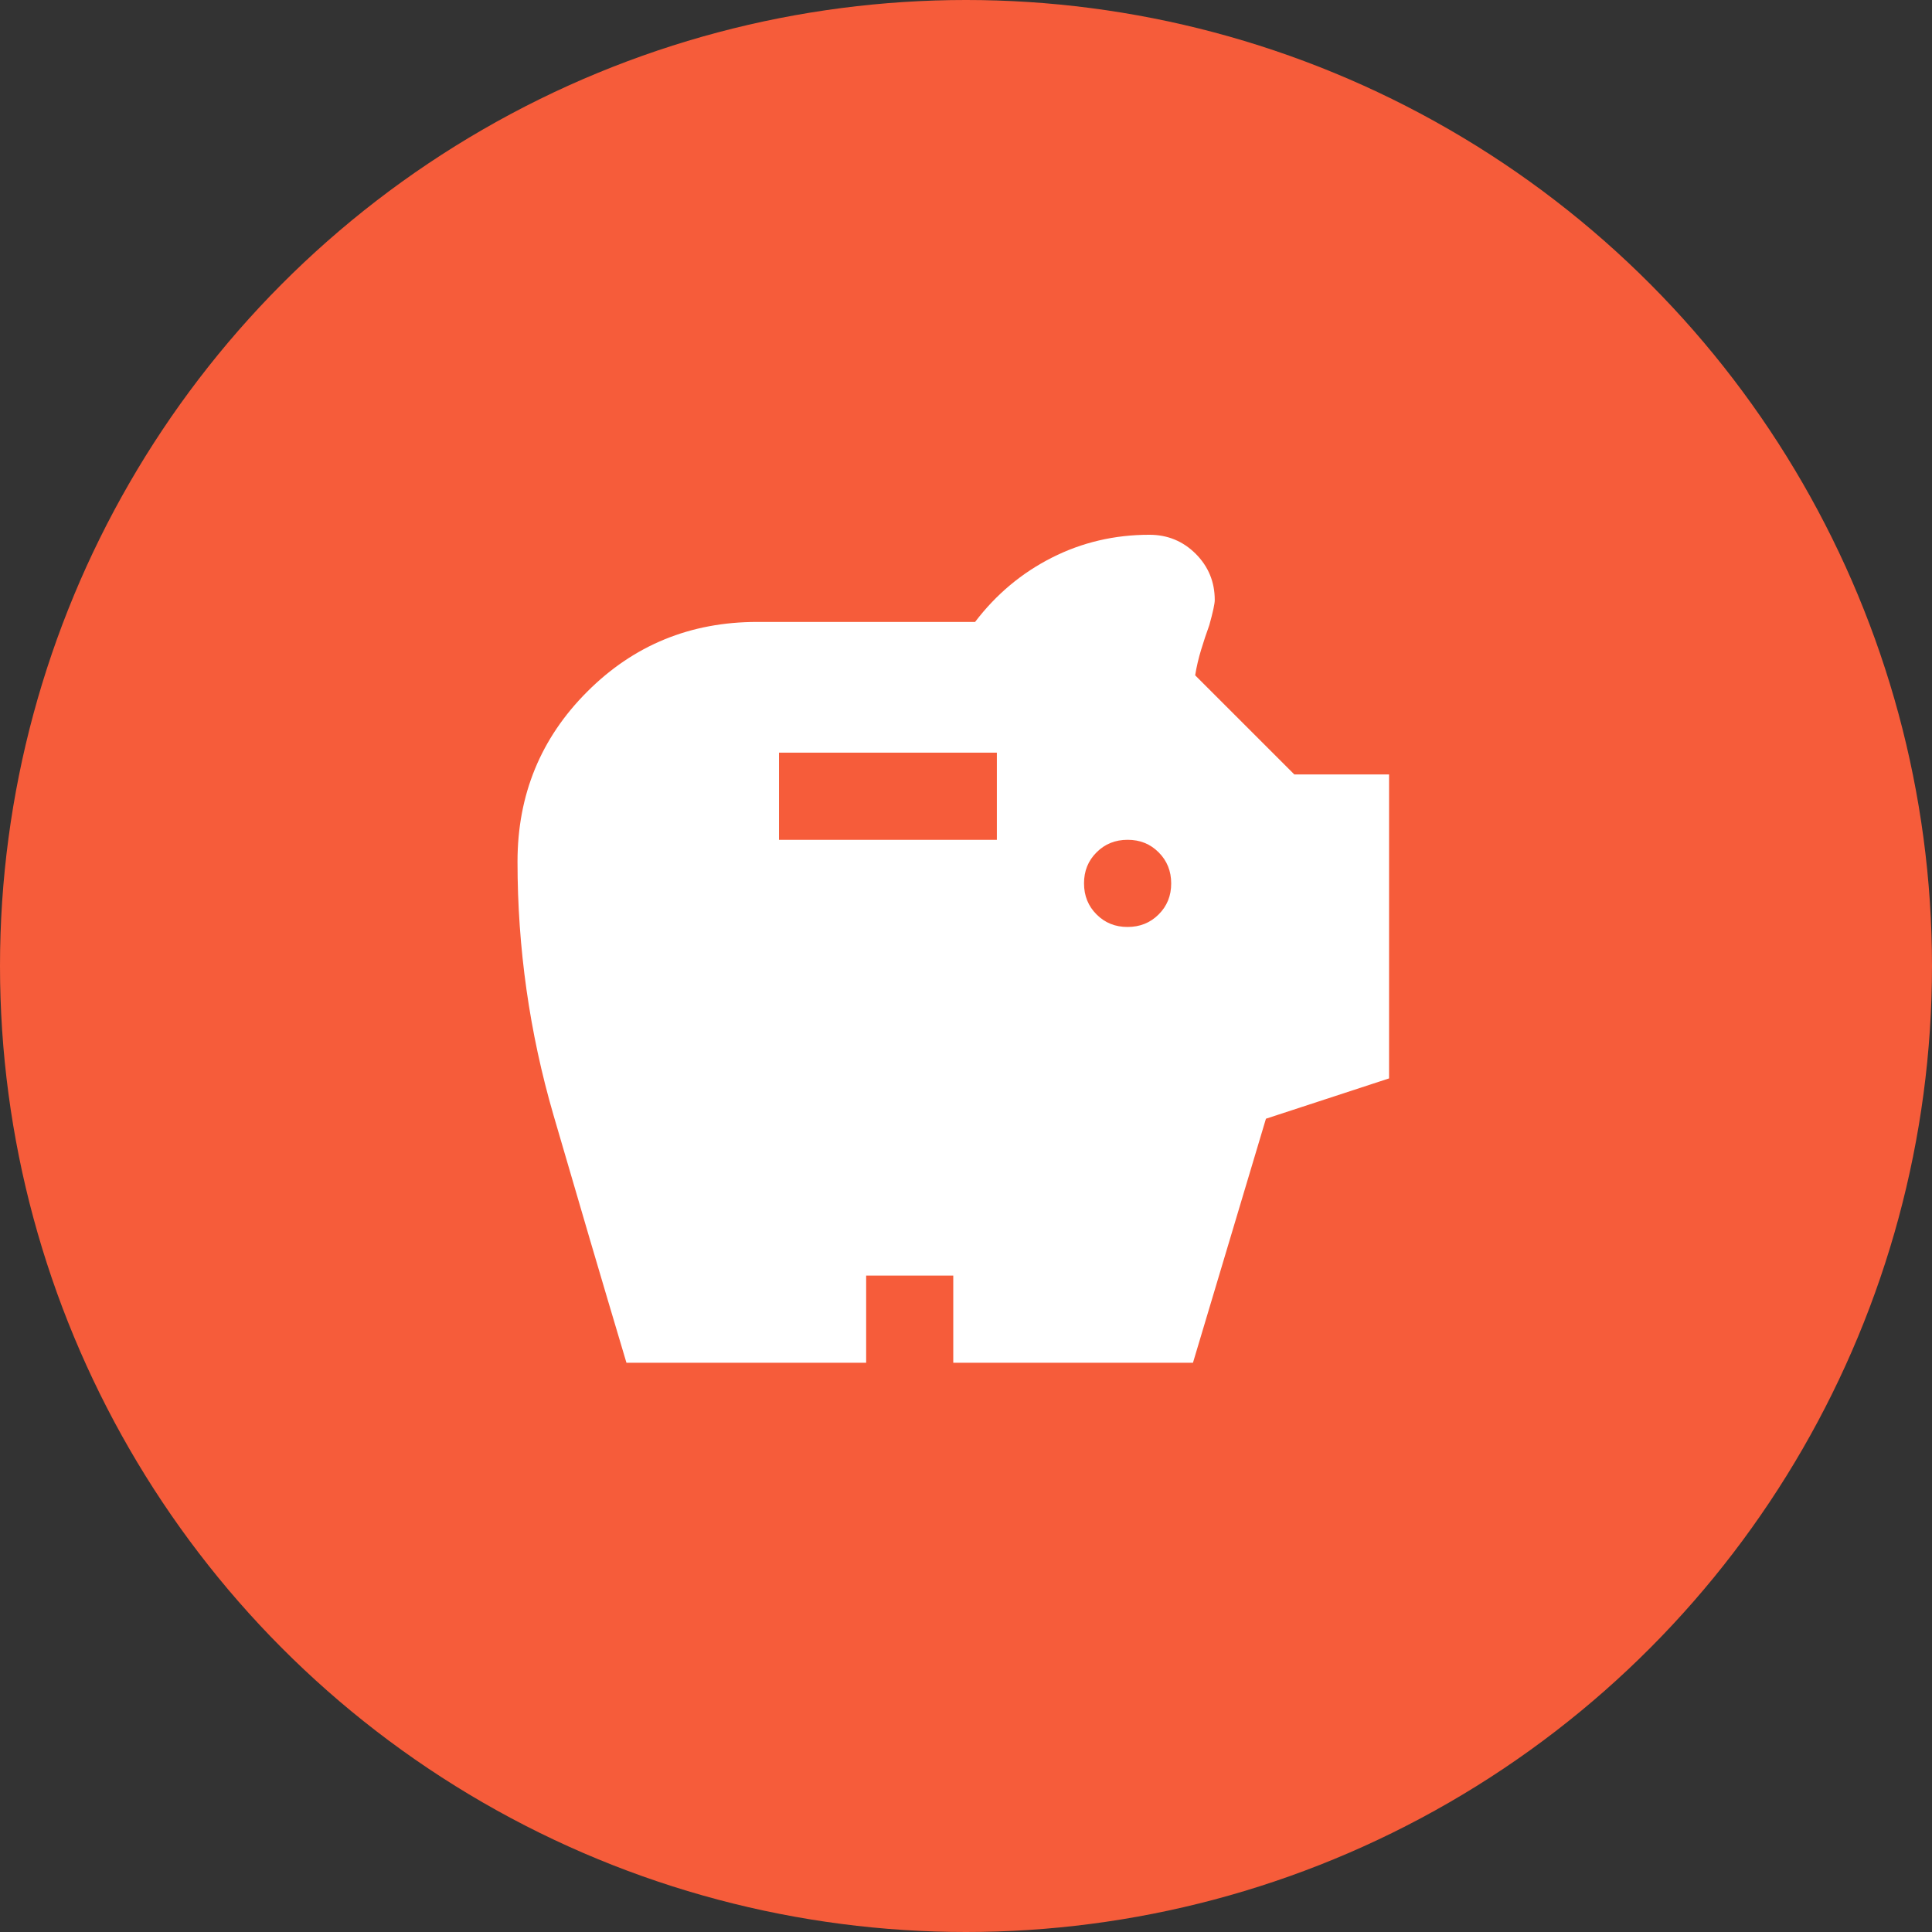
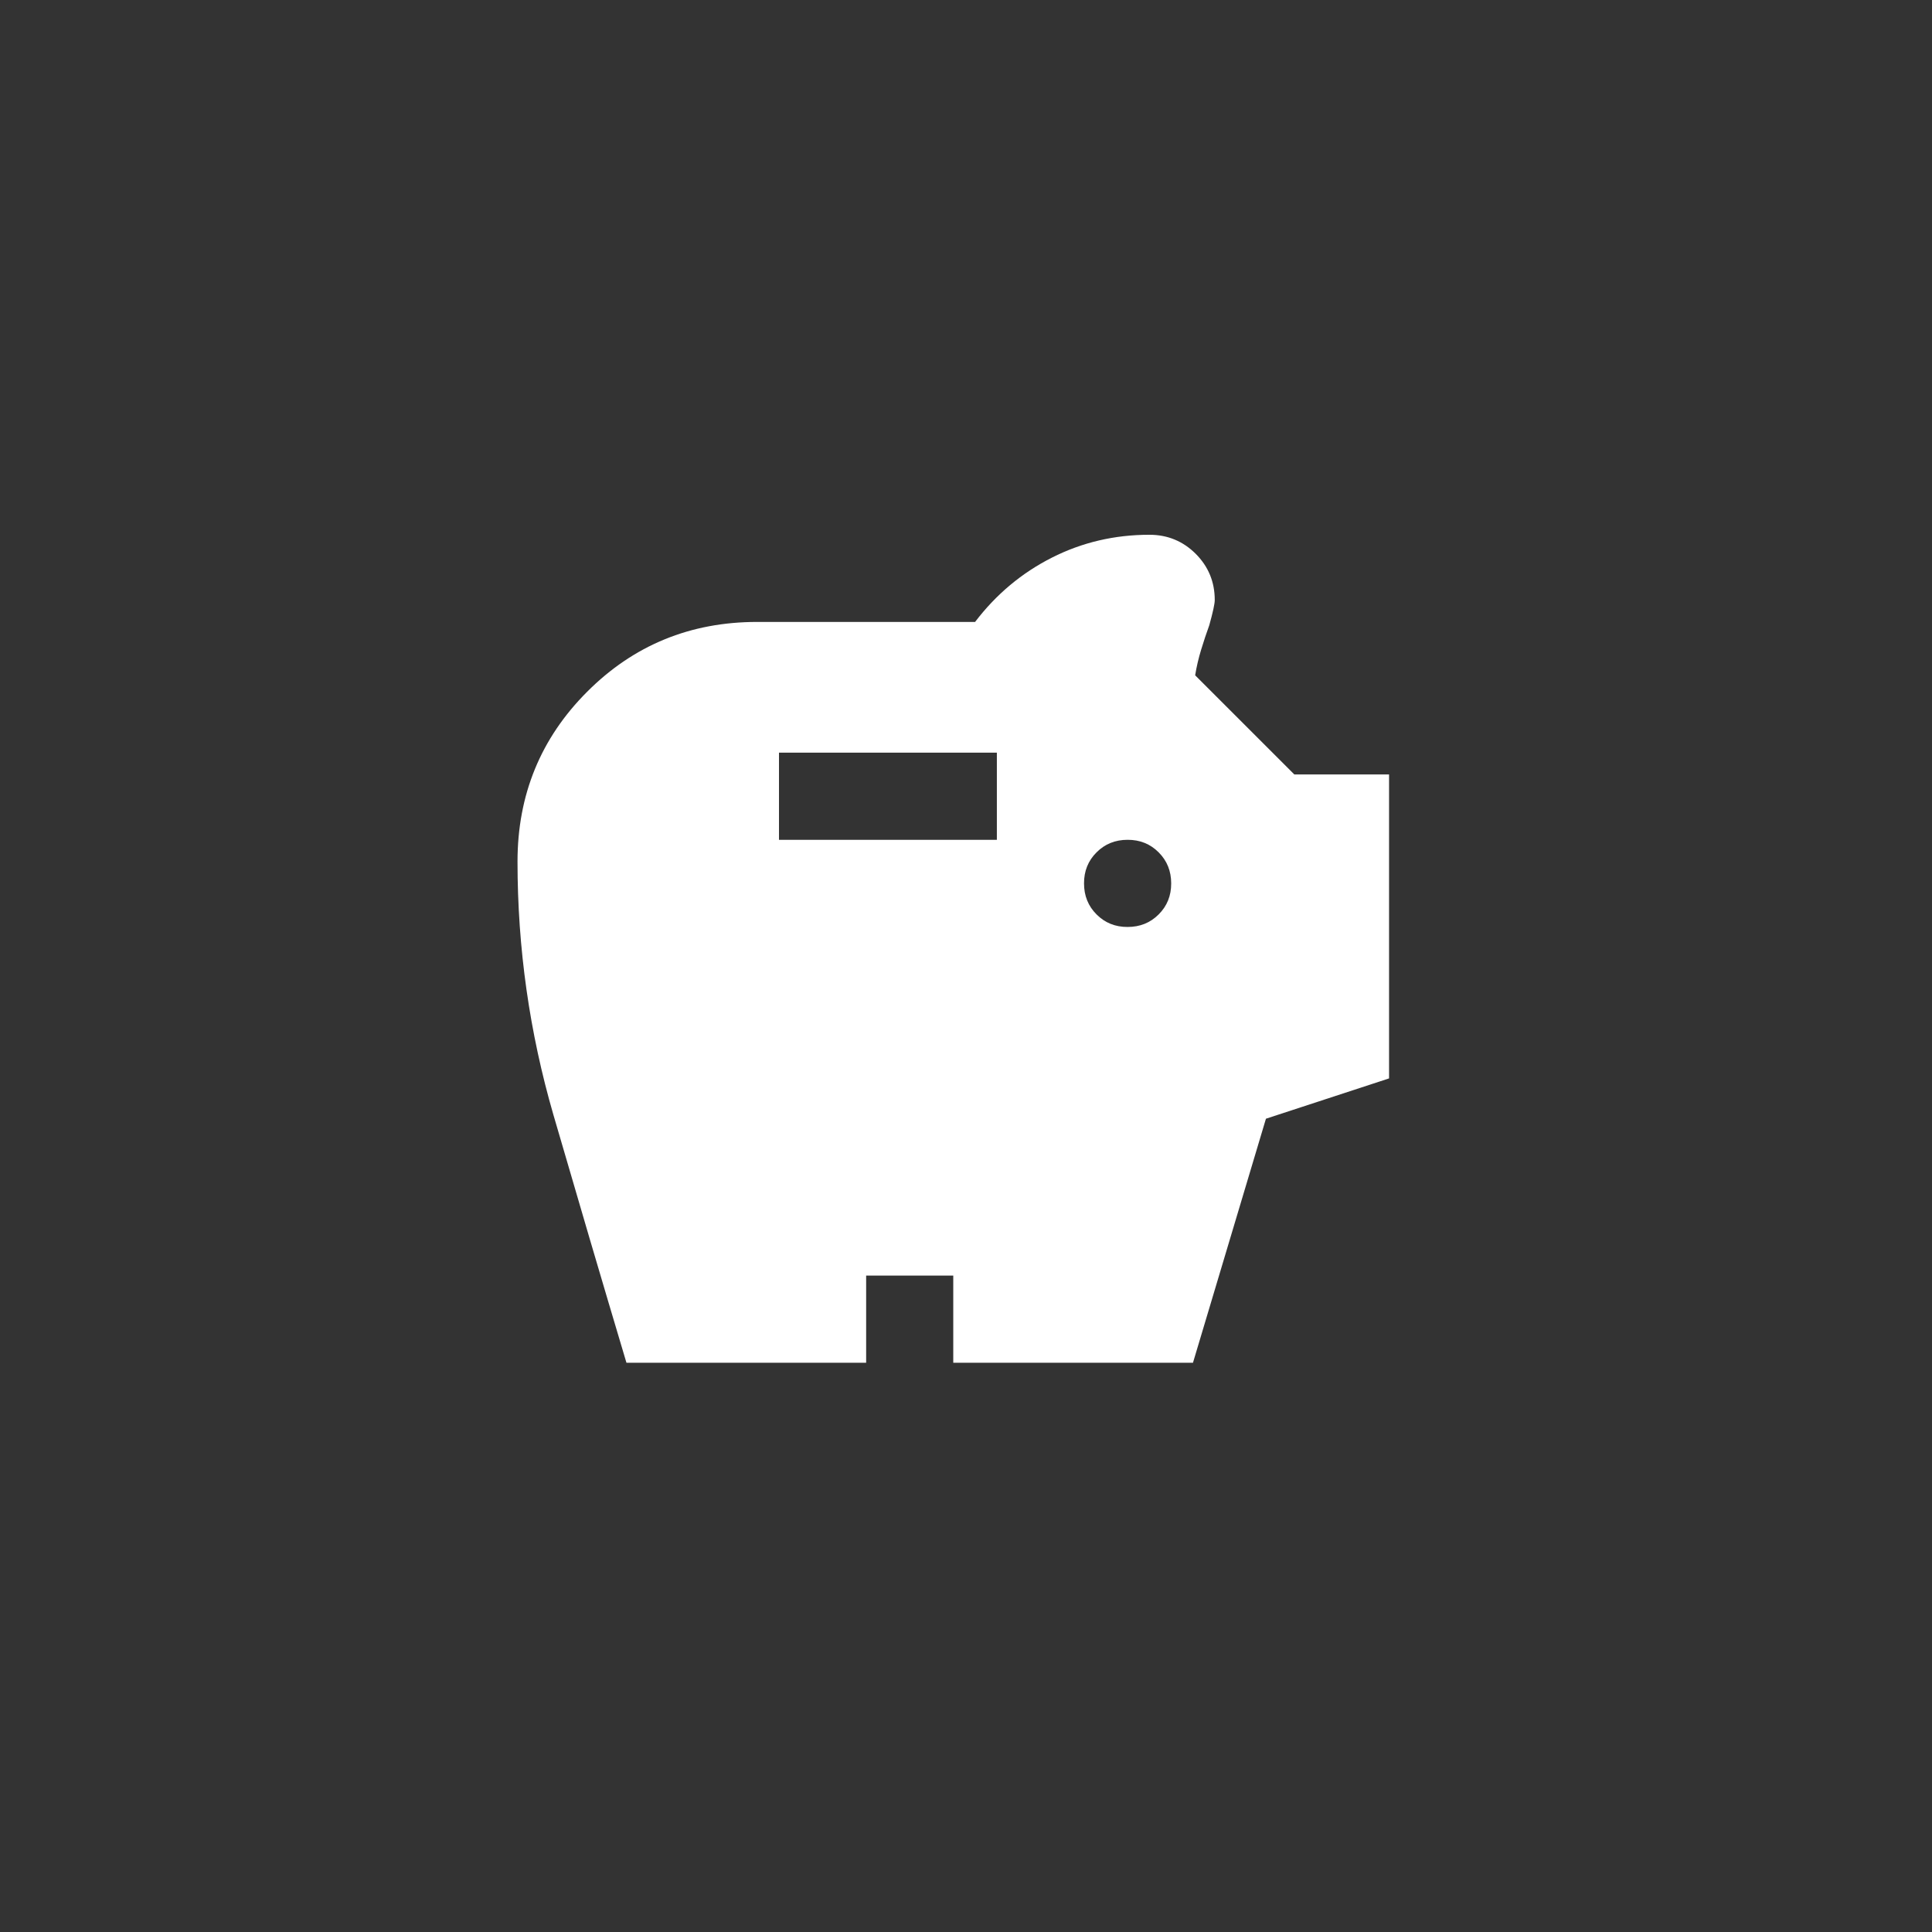
<svg xmlns="http://www.w3.org/2000/svg" width="44" height="44" viewBox="0 0 44 44" fill="none">
  <rect x="0" y="0" width="44" height="44" fill="#333333" stroke="none" />
-   <circle cx="22" cy="22" r="22" fill="#F65C3A" />
  <path d="M25.68 21.111C25.962 21.111 26.198 21.016 26.388 20.825C26.579 20.635 26.674 20.399 26.673 20.119C26.673 19.837 26.578 19.602 26.387 19.411C26.197 19.22 25.961 19.125 25.68 19.126C25.399 19.126 25.163 19.221 24.973 19.412C24.782 19.602 24.687 19.838 24.688 20.119C24.688 20.4 24.783 20.636 24.974 20.826C25.164 21.017 25.4 21.112 25.68 21.111ZM17.741 19.126H22.703V17.141H17.741V19.126ZM14.267 31.036C13.704 29.15 13.15 27.268 12.604 25.391C12.059 23.513 11.786 21.59 11.786 19.622C11.786 18.101 12.315 16.81 13.374 15.752C14.432 14.693 15.723 14.164 17.244 14.164H22.207C22.686 13.535 23.27 13.047 23.956 12.7C24.643 12.352 25.383 12.179 26.177 12.179C26.59 12.179 26.942 12.324 27.232 12.613C27.521 12.903 27.666 13.255 27.665 13.667C27.665 13.75 27.624 13.94 27.541 14.238C27.475 14.42 27.413 14.606 27.355 14.797C27.297 14.987 27.251 15.182 27.219 15.38L29.477 17.637H31.635V24.56L28.831 25.478L27.169 31.036H21.71V29.051H19.726V31.036H14.267Z" fill="white" />
</svg>